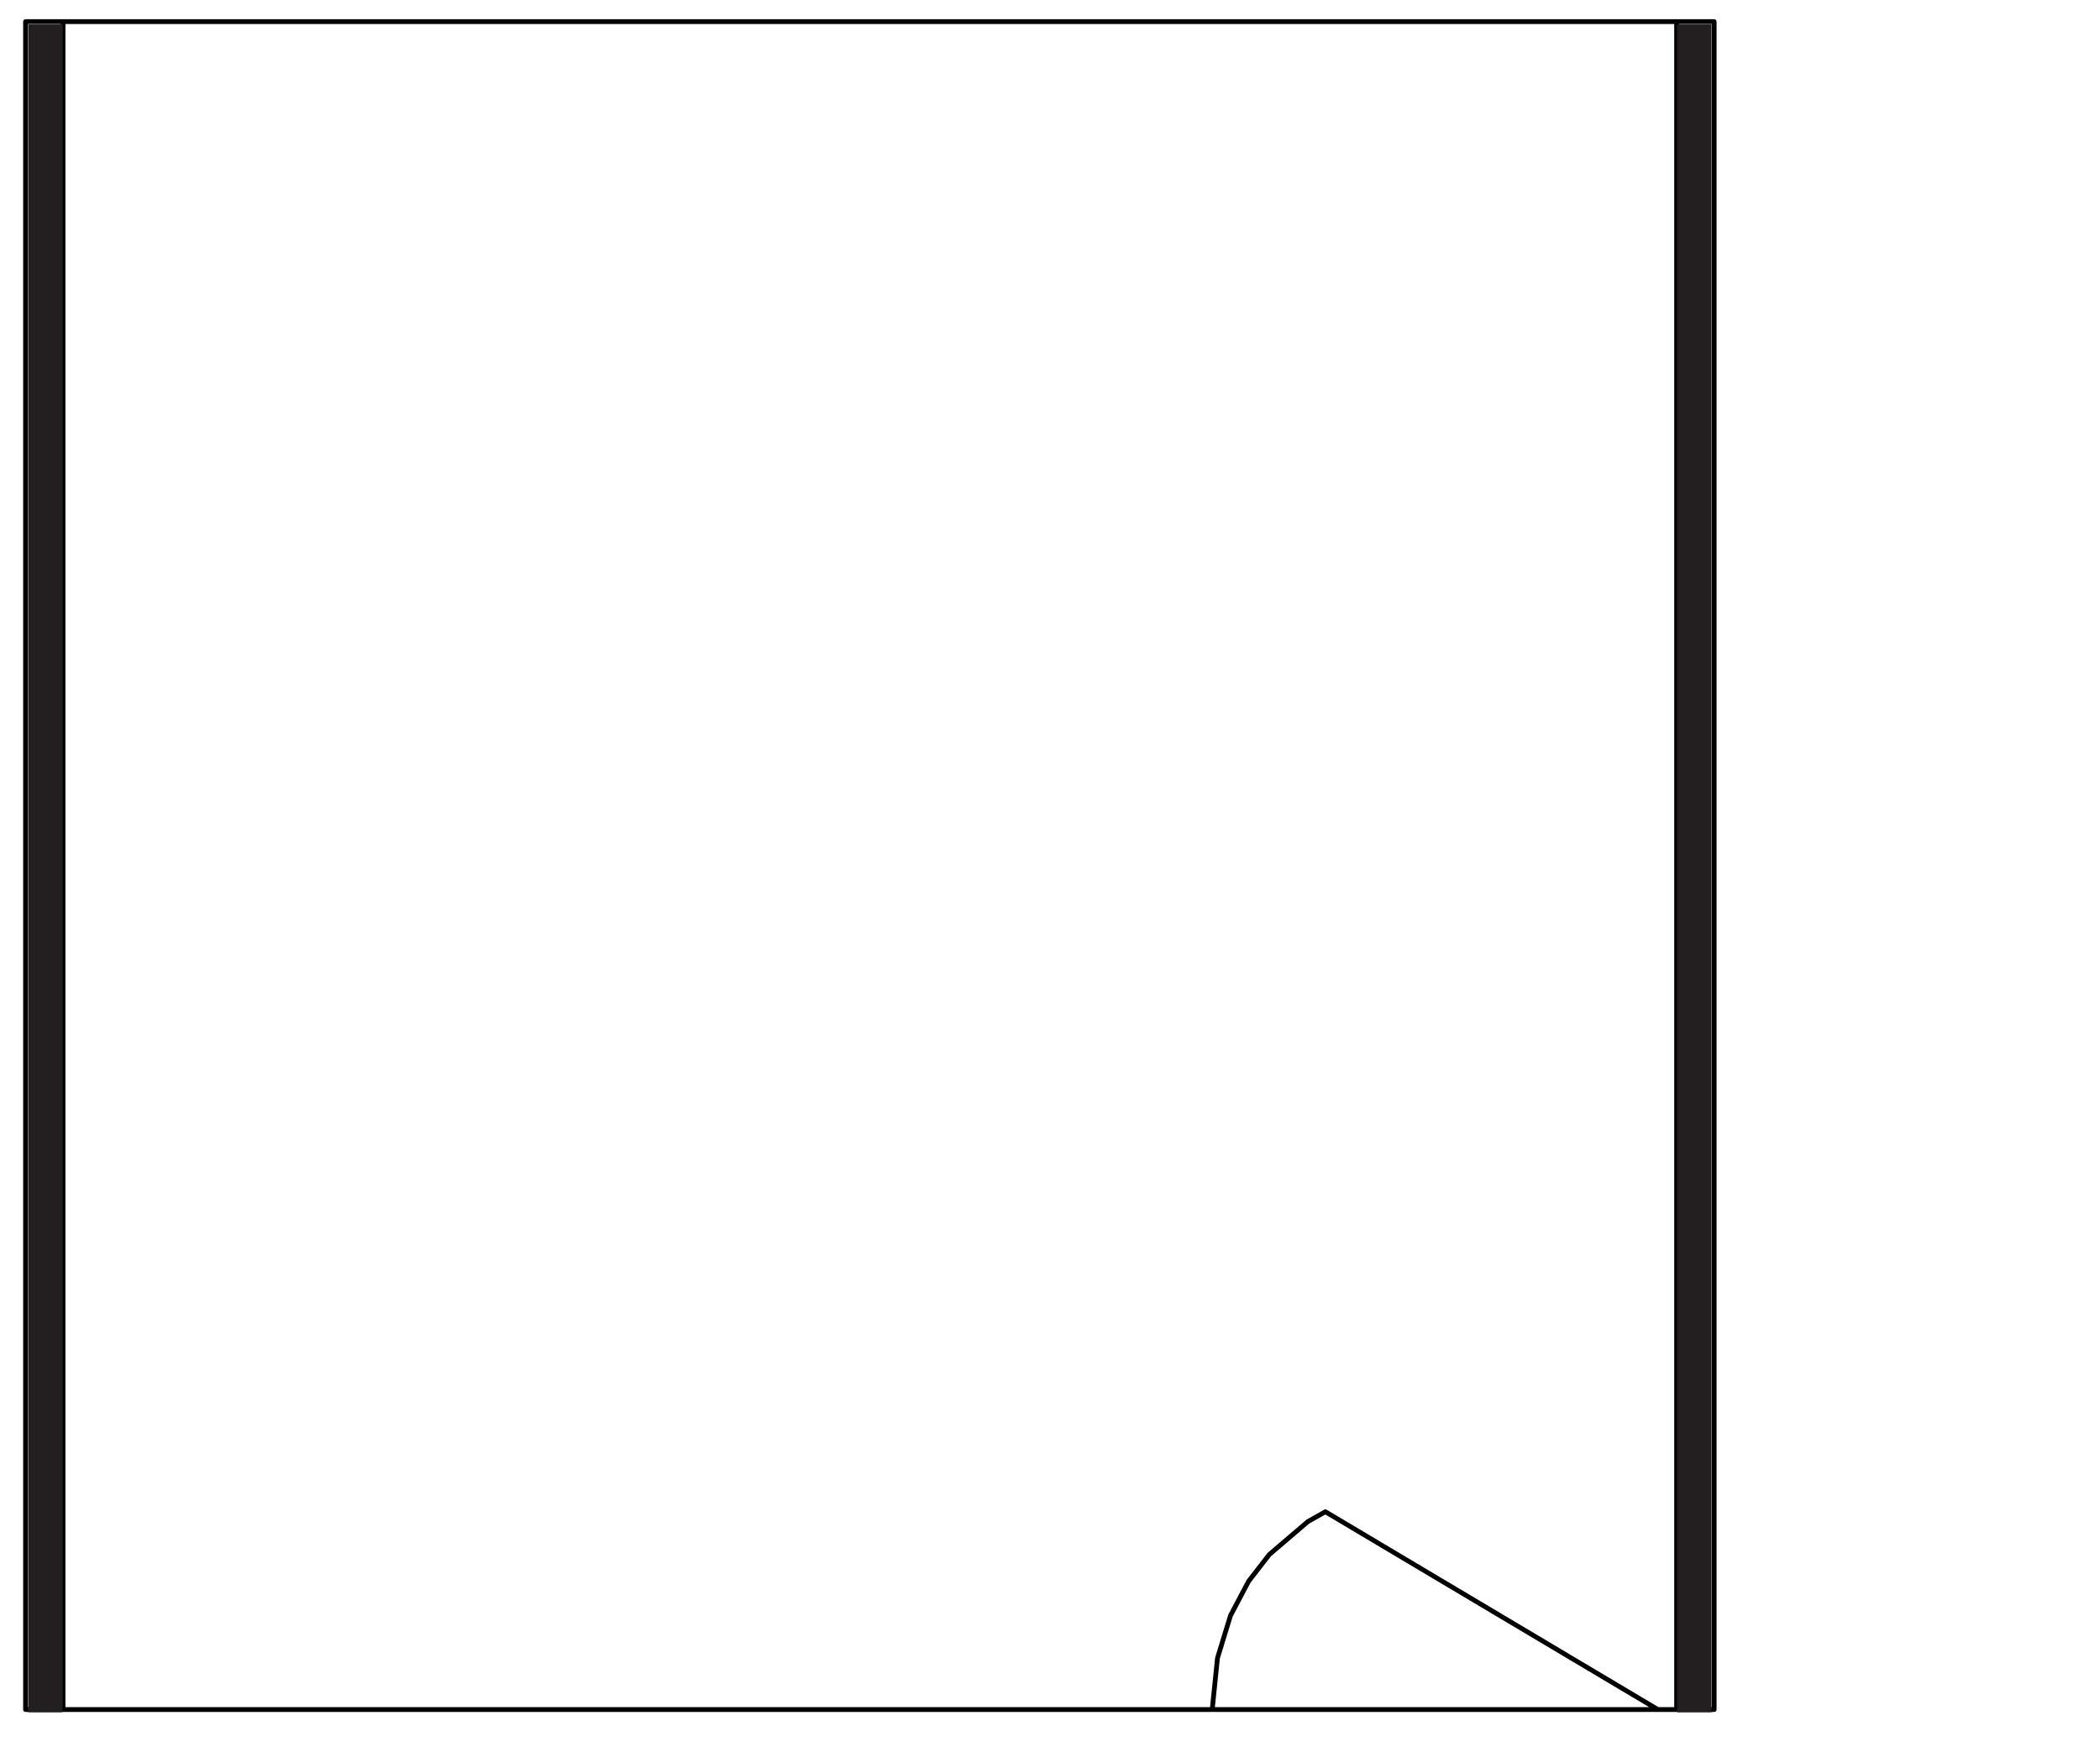
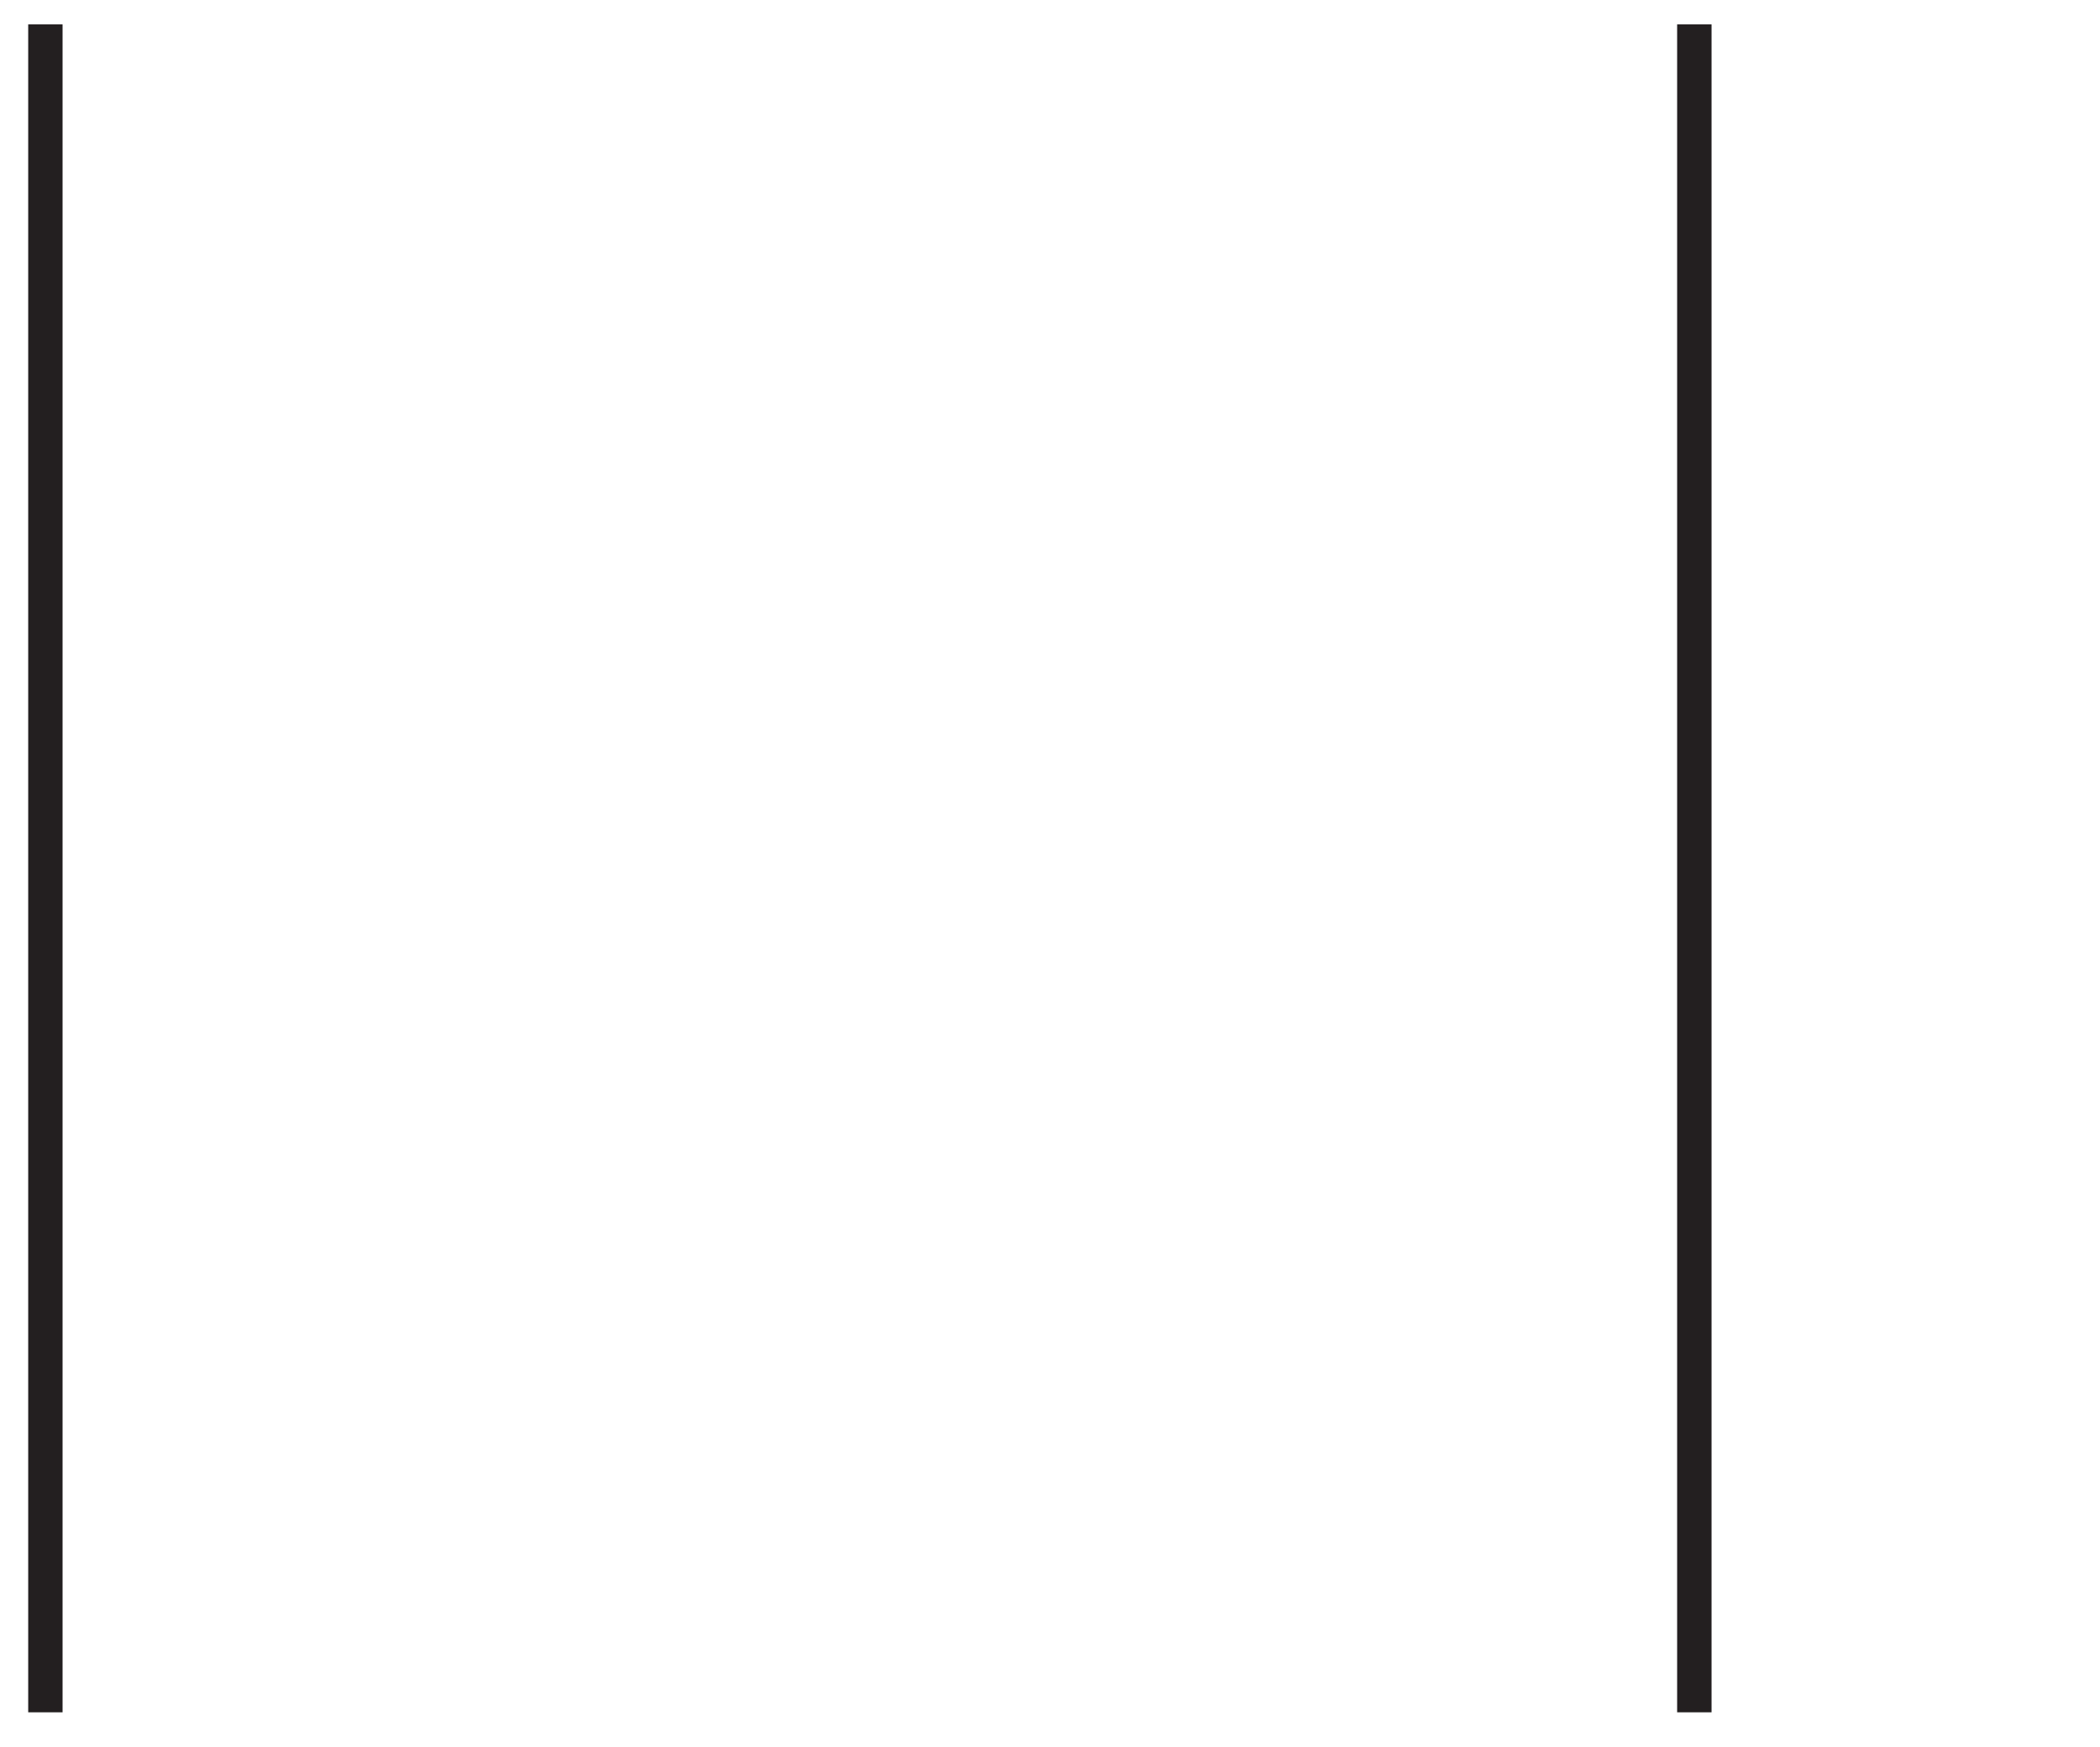
<svg xmlns="http://www.w3.org/2000/svg" id="Layer_1" data-name="Layer 1" viewBox="0 0 440 366">
  <defs>
    <style>
      .cls-1 {
        fill: #231f20;
      }

      .cls-2 {
        fill: none;
        stroke: #000;
        stroke-linecap: round;
        stroke-linejoin: round;
      }
    </style>
  </defs>
-   <path class="cls-2" d="M806.91,358.64l-69.66-41.45-3.67,2.06-8.08,6.9-4.33,5.59-3.8,7.19-2.72,8.92-1.1,10.79M493.59,171.91l1.64-1.64M1045.56,112.18h-3.59v.67l-.49,2.16-1.43,1.69-1.49.7-1.64.18-.55.24-1.19,1.57-1.92.49h-7.46s-11.5,0-11.5,0l-1.7-.45-1.12-1.34-.26-1.7.77-1.56,1.01-.74,1.23-.28v-1.62h-2.92s-1.72-.13-1.72-.13v-1.47l1.82.14,21.51.02,1.11-.32.32-1.13v-27.97l-.32-1.21-1.18-.32h-21.46s-1.8.16-1.8.16v-1.43l3.93-.18h.7v-1.62l-1.24-.28-1-.73-.77-1.56.25-1.7,1.12-1.34,1.7-.45h5.73s13.33,0,13.33,0l1.82.49,1.12,1.4.67.42h.39s1.75.36,1.75.36l1.41.91.96,1.3.42,1.54.1,1.28h4.13s1.09.18,1.09.18l.89.63.8,1.39v29.42l-1.2,1.78-2.15.43ZM1012.64,116.86l.5,1.14,1.26.45h18.91s1.64-.94,1.64-.94l-.21-1.66-1.41-.58h-9.48s-9.43,0-9.43,0l-1.29.45-.49,1.14ZM1034.09,112.02l-1.09.15h-16.79s-.47,0-.47,0v1.64h17.48s1.95.49,1.95.49l1.23,1.58.24.23,2.3-.41,1.4-1.85.16-2.29-.23-.34-.99-1.36-.31-1.66v-9.47l-.03-.4h-3.15v11.08s-.45,1.68-.45,1.68l-1.27.92ZM1038.95,93.7h-3.12v3.13h3.12v-3.13ZM1033.4,72.09h-9.53s0,0,0,0h-9.52l-1.55.93.27,1.68,1.16.54,19.2.02,1.22-.46.47-1.13-.5-1.12-1.22-.46ZM1040.24,76.28l-1.51-1.56-2.06-.3-.27.26-1.2,1.55-1.9.49h-17.54v1.64h17.28l1.7.45.92,1.29.14,1.14v10.38s0,.58,0,.58h3.18v-9.81s.31-1.71.31-1.71l1.02-1.4.2-.3-.27-2.7ZM1267.91,357.85l-69.66-41.45-3.66,2.07-8.08,6.9-4.33,5.59-3.8,7.19-2.73,8.92-1.1,10.79M1043.62,105.44v-23.17s.1-2.45.1-2.45l-2.06.26-.74.63-.44.92-.06.77v25.76l.17,1.06.5.8.8.52,1.06.19h.85s-.2-5.29-.2-5.29ZM1047.47,99.9v-18.65l-.45-1.16-.58-.28-.63.1-.55.45-.19.68v4.09s0,10.14,0,10.14v14.13s.17.72.17.72l.54.49.65.11.6-.29.45-1.11v-9.42ZM1158.02,78.36h3.58v-.67l.49-2.16,1.43-1.69,1.49-.7,1.64-.18.54-.24,1.2-1.57,1.92-.49h7.46s11.5,0,11.5,0l1.7.45,1.12,1.34.26,1.7-.77,1.56-1.01.74-1.23.28v1.62h2.92s1.72.13,1.72.13v1.47l-1.82-.14-21.51-.02-1.11.32-.32,1.13v27.98l.32,1.2,1.18.32,21.46-.02,1.8-.15v1.43l-3.94.18h-.7v1.62l1.24.28,1,.73.77,1.56-.26,1.7-1.12,1.34-1.7.45h-5.73s-13.33,0-13.33,0l-1.82-.49-1.12-1.4-.67-.42h-.38s-1.76-.36-1.76-.36l-1.41-.91-.96-1.3-.42-1.54-.1-1.28h-4.12s-1.09-.18-1.09-.18l-.89-.63-.8-1.4v-29.42l1.2-1.78,2.15-.43ZM1190.93,73.68l-.5-1.14-1.25-.45h-18.91s-1.64.94-1.64.94l.21,1.66,1.41.58h9.48s9.43,0,9.43,0l1.29-.45.49-1.14ZM683.75,269.5h-18.66l-1.16-.45-.19-1.21,1.14-.75h4.09s10.14,0,10.14,0h14.14s1.21.71,1.21.71l-.18,1.25-1.11.45h-9.43ZM612,269.5h-18.66l-1.15-.45-.19-1.21,1.14-.75h4.09s10.14,0,10.14,0h14.13s1.21.71,1.21.71l-.18,1.25-1.12.45h-9.42ZM683.75,95.53h-18.66l-1.16.45-.19,1.21,1.14.75h4.09s10.14,0,10.14,0h14.14s1.21-.71,1.21-.71l-.18-1.25-1.11-.45h-9.43ZM1164.63,96.84h3.12v-3.13h-3.12v3.13ZM1170.17,118.45h9.52s0,0,0,0h9.52l1.55-.93-.27-1.68-1.17-.54-19.2-.02-1.21.46-.47,1.13.5,1.12,1.22.46ZM1033.4,234.21h-9.53s0,0,0,0h-9.52l-1.55.93.27,1.68,1.16.54,19.2.02,1.22-.46.47-1.14-.5-1.12-1.22-.46ZM1163.34,114.26l1.51,1.56,2.06.3.28-.26,1.2-1.55,1.9-.49h17.54v-1.64h-17.28l-1.7-.45-.93-1.29-.14-1.14v-10.38s0-.58,0-.58h-3.18v9.81s-.31,1.71-.31,1.71l-1.02,1.4-.21.3.28,2.7ZM1156.11,90.64v18.65l.45,1.16.58.28.63-.09.55-.45.2-.69v-4.09s0-10.14,0-10.14v-14.13l-.18-.72-.54-.49-.66-.11-.6.29-.45,1.11v9.42ZM624.29,267.58v-3.58h.67l2.16-.49,1.69-1.43.88-3.13.24-.54,1.58-1.2.49-1.92v-7.46s0-11.49,0-11.49l-.45-1.7-1.34-1.12-1.7-.25-1.56.77-1.02,2.24h-1.61v-2.92s-.13-1.72-.13-1.72h-1.47l.15,1.82v21.5s-.31,1.11-.31,1.11l-1.13.32h-27.98l-1.21-.32-.32-1.18v-21.45s.16-1.8.16-1.8h-1.43l-.18,3.93v.7h-1.62l-1.01-2.24-1.56-.77-1.7.26-1.34,1.12-.46,1.7v5.72s0,13.33,0,13.33l.49,1.82,1.4,1.12.42.67v.38s.36,1.76.36,1.76l.91,1.41,1.3.96,1.54.42,1.28.1v4.13s.81,1.98.81,1.98l1.4.79h29.43l1.78-1.2.43-2.15ZM1043.62,267.56v-23.17s.1-2.44.1-2.44l-2.06.26-.74.63-.44.92-.06.76v25.77l.17,1.06.5.81.8.51,1.06.19h.85s-.2-5.29-.2-5.29ZM1038.95,255.81h-3.12v3.13h3.12v-3.13ZM1034.09,274.14l-1.09.15h-16.79s-.47,0-.47,0v1.63h17.48l1.95.49,1.23,1.58.24.23,2.3-.41,1.4-1.85.16-2.28-.23-.34-.99-1.36-.31-1.66v-9.47l-.03-.4h-3.15v11.08s-.45,1.68-.45,1.68l-1.27.92ZM1045.56,274.3h-3.59v.67l-.49,2.16-1.43,1.69-1.49.7-1.64.18-.55.24-1.19,1.58-1.92.49h-7.46s-11.5,0-11.5,0l-1.7-.45-1.12-1.34-.26-1.7.77-1.56,1.01-.74,1.23-.28v-1.61h-2.92s-1.72-.13-1.72-.13v-1.47l1.82.15h21.51s1.11-.31,1.11-.31l.32-1.13v-27.97l-.32-1.21-1.18-.32-21.46.02-1.8.15v-1.43l3.93-.18h.7v-1.63l-1.24-.28-1-.73-.77-1.56.25-1.7,1.12-1.34,1.7-.45h5.73s13.33,0,13.33,0l1.82.49,1.12,1.4.67.42h.39s1.75.36,1.75.36l1.41.91.96,1.3.42,1.54.1,1.29h4.13s1.09.18,1.09.18l.89.63.8,1.39v29.43l-1.2,1.78-2.15.43ZM557.22,234.68l1.13.51.45,1.25v18.9s-.21.97-.21.97l-.73.67-.86.15-.8-.36-.46-.63-.12-.78v-9.47h0v-9.43l.45-1.28,1.14-.5ZM506.67,206.04l1.63,1.64M513.21,212.57l1.64,1.64M526.28,139.22l1.64-1.64M516.48,149.03l1.64-1.64M516.63,262.27l-1.56-1.51-.31-2.06.26-.28,1.55-1.2.49-1.9v-17.54h1.64v17.28l.45,1.7,1.29.93,1.14.14h10.39s.58,0,.58,0v3.18h-9.81s-1.71.31-1.71.31l-1.4,1.02-.3.21-2.7-.28ZM696.03,97.45v3.58h.67l2.16.49,1.69,1.43.88,3.13.24.54,1.58,1.2.49,1.92v7.46s0,11.49,0,11.49l-.45,1.7-1.34,1.12-1.7.26-1.56-.77-1.02-2.24h-1.62v2.92s-.13,1.72-.13,1.72h-1.47l.14-1.82.02-21.5-.32-1.11-1.13-.32h-27.98l-1.21.32-.32,1.18v21.45s.16,1.8.16,1.8h-1.43l-.18-3.93v-.7h-1.63l-1.01,2.24-1.56.77-1.7-.26-1.34-1.12-.45-1.7v-5.72s0-13.33,0-13.33l.49-1.82,1.4-1.12.42-.67v-.38s.36-1.76.36-1.76l.91-1.41,1.3-.96,1.54-.42,1.28-.11v-4.12s.81-1.98.81-1.98l1.39-.79h29.43l1.78,1.2.43,2.15ZM700.71,130.35l1.13-.51.45-1.25v-18.9s-.21-.97-.21-.97l-.73-.67-.86-.15-.8.36-.46.63-.12.78v9.48h0v9.43l.45,1.29,1.14.5ZM695.88,108.9l.15,1.09v16.78s0,.47,0,.47h1.64v-17.47s.49-1.95.49-1.95l1.58-1.23.23-.24-.41-2.29-.73-.86-1.12-.54-2.29-.17-.34.23-1.36.99-1.66.31h-9.47l-.4.03v3.15h11.09s1.68.44,1.68.44l.92,1.27ZM655.93,109.59v9.52s0,0,0,0v9.52l.22.92.71.62.9.15.78-.42.54-1.17.02-19.19-.46-1.22-1.13-.47-1.12.5-.46,1.22ZM612,95.53h-18.66l-1.15.45-.19,1.21,1.14.75h4.09s10.14,0,10.14,0h14.13s1.21-.71,1.21-.71l-.18-1.25-1.12-.45h-9.42ZM617.55,99.38h-23.18s-2.45-.1-2.45-.1l.26,2.06,1.54,1.17.77.06h25.77l1.87-.67.7-1.86v-.85s-5.29.2-5.29.2ZM588.37,102.76l-1.56,1.51-.3,2.06.26.28,1.55,1.2.49,1.9v17.54h1.64v-17.28l.45-1.7,1.3-.92,1.14-.14h10.39s.58,0,.58,0v-3.18h-9.81s-1.71-.31-1.71-.31l-1.4-1.02-.3-.21-2.7.28ZM605.8,107.17h3.13v-3.12h-3.13v3.12ZM624.13,108.9l.15,1.09v16.78s0,.47,0,.47h1.64v-17.47s.49-1.95.49-1.95l1.57-1.23.23-.24-.41-2.29-.73-.86-1.12-.54-2.29-.17-.34.23-1.36.99-1.66.31h-9.47l-.4.03v3.15h11.09s1.68.44,1.68.44l.92,1.27ZM552.54,97.45v3.58h.67l2.16.49,1.69,1.43.88,3.13.24.54,1.57,1.2.49,1.92v7.46s0,11.49,0,11.49l-.45,1.7-1.34,1.12-1.7.26-1.56-.77-1.02-2.24h-1.62v2.92s-.13,1.72-.13,1.72h-1.47l.14-1.82.02-21.5-.32-1.11-1.13-.32h-27.99l-1.2.32-.32,1.18.02,21.45.15,1.8h-1.43l-.18-3.93v-.7h-1.63l-1.01,2.24-1.56.77-1.7-.26-1.34-1.12-.45-1.7v-5.72s0-13.33,0-13.33l.49-1.82,1.4-1.12.42-.67v-.38s.36-1.76.36-1.76l.91-1.41,1.3-.96,1.54-.42,1.29-.11v-4.12s.81-1.98.81-1.98l1.4-.79h29.43l1.78,1.2.43,2.15ZM557.22,130.35l1.13-.51.45-1.25v-18.9s-.21-.97-.21-.97l-.73-.67-.86-.15-.8.36-.46.63-.12.78v9.48h0v9.43l.45,1.29,1.14.5ZM552.39,108.9l.15,1.09v16.78s0,.47,0,.47h1.64v-17.47s.49-1.95.49-1.95l1.58-1.23.23-.24-.41-2.29-.73-.86-1.12-.54-2.29-.17-.34.23-1.36.99-1.66.31h-9.48l-.4.03v3.15h11.09s1.68.44,1.68.44l.92,1.27ZM496.85,196.23l1.64,1.64M512.53,231.64l-4.14-.82-3.5-2.34-2.35-3.5-.82-4.14v-76.63l.82-4.14,2.35-3.5,3.5-2.34,4.14-.82h194.6l4.14.82,3.51,2.34,2.34,3.5.82,4.14v76.63l-.82,4.14-2.34,3.5-3.51,2.34-4.14.82h-194.6ZM512.44,109.59v19.05l.23.92.71.62.9.15.78-.42.54-1.17.02-19.19-.46-1.22-1.14-.47-1.12.5-.46,1.22ZM516.63,102.76l-1.56,1.51-.31,2.06.26.28,1.55,1.2.49,1.9v17.54h1.64v-17.28l.45-1.7,1.29-.92,1.14-.14h10.39s.58,0,.58,0v-3.18h-9.81s-1.71-.31-1.71-.31l-1.4-1.02-.3-.21-2.7.28ZM545.8,99.38h-23.18s-2.45-.1-2.45-.1l.26,2.06,1.54,1.17.76.06h25.78l1.87-.67.71-1.86v-.85s-5.29.2-5.29.2ZM529.56,228.92l2.35,2.35M493.59,192.96l1.64,1.64M700.71,234.68l1.13.51.45,1.25v18.9s-.21.97-.21.97l-.73.67-.86.15-.8-.36-.46-.63-.12-.78v-9.47h0v-9.43l.45-1.28,1.14-.5ZM695.88,256.13l.15-1.09v-16.78s0-.47,0-.47h1.64v17.47s.49,1.95.49,1.95l1.58,1.23.23.24-.41,2.3-.73.86-1.12.54-2.29.17-.34-.23-1.36-.99-1.66-.31h-9.47l-.4-.03v-3.15h11.09s1.68-.44,1.68-.44l.92-1.27ZM677.55,257.86h3.13v3.12h-3.13v-3.12ZM660.12,262.27l-1.56-1.51-.3-2.06.26-.28,1.55-1.2.49-1.9v-17.54h1.64v17.28l.45,1.7,1.3.93,1.14.14h10.39s.58,0,.58,0v3.18h-9.81s-1.71.31-1.71.31l-1.4,1.02-.3.21-2.7-.28ZM689.29,265.65h-23.18s-2.44.1-2.44.1l.25-2.06,1.55-1.17.76-.06h25.78l1.87.67.71,1.86v.85s-5.29-.2-5.29-.2ZM617.55,265.65h-23.18s-2.45.1-2.45.1l.26-2.06,1.54-1.17.77-.06h25.77l1.87.67.7,1.86v.85s-5.29-.2-5.29-.2ZM588.37,262.27l-1.56-1.51-.3-2.06.26-.28,1.55-1.2.49-1.9v-17.54h1.64v17.28l.45,1.7,1.3.93,1.14.14h10.39s.58,0,.58,0v3.18h-9.81s-1.71.31-1.71.31l-1.4,1.02-.3.21-2.7-.28ZM624.13,256.13l.15-1.09v-16.78s0-.47,0-.47h1.64v17.47s.49,1.95.49,1.95l1.57,1.23.23.24-.41,2.3-.73.86-1.12.54-2.29.17-.34-.23-1.36-.99-1.66-.31h-9.47l-.4-.03v-3.15h11.09s1.68-.44,1.68-.44l.92-1.27ZM628.96,234.68l1.14.51.45,1.25v18.9s-.21.97-.21.97l-.73.67-.86.15-.8-.36-.46-.63-.12-.78v-9.47h0v-9.43l.45-1.28,1.14-.5ZM523.02,142.49l1.63-1.64M490.32,189.69l1.64,1.64M552.39,256.13l.15-1.09v-16.78s0-.47,0-.47h1.64v17.47s.49,1.95.49,1.95l1.58,1.23.23.24-.41,2.3-.73.86-1.12.54-2.29.17-.34-.23-1.36-.99-1.66-.31h-9.48l-.4-.03v-3.15h11.09s1.68-.44,1.68-.44l.92-1.27ZM534.06,257.86h3.13v3.12h-3.13v-3.12ZM545.8,265.65h-23.18s-2.45.1-2.45.1l.26-2.06,1.54-1.17.76-.06h25.78l1.87.67.71,1.86v.85s-5.29-.2-5.29-.2ZM540.26,269.5h-18.66l-1.16-.45-.19-1.21,1.14-.75h4.09s10.15,0,10.15,0h14.13s1.21.71,1.21.71l-.18,1.25-1.11.45h-9.42ZM512.44,255.44v-19.05l.23-.92.71-.62.9-.16.78.42.54,1.17.02,19.19-.46,1.21-1.14.47-1.12-.5-.46-1.22ZM529.56,135.95l2.35-2.35M1009.6,199.42l-.53-3.34-1.54-3.01-2.39-2.39-3.02-1.54-3.34-.53h-47.18l-3.34.53-3.01,1.54-2.39,2.39-1.54,3.01-.53,3.34v115.93l.53,3.34,1.54,3.01,2.39,2.39,3.01,1.54,3.34.53h47.18l3.34-.53,3.02-1.54,2.39-2.39,1.54-3.01.53-3.34v-115.93ZM483.06,182.43l2.35,2.35M584.19,255.44v-9.53s0,0,0,0v-9.52l.22-.92.71-.62.9-.16.78.42.54,1.17.02,19.19-.46,1.21-1.14.47-1.12-.5-.46-1.22ZM503.39,202.77l1.64,1.64M689.29,99.38h-23.18s-2.44-.1-2.44-.1l.25,2.06,1.55,1.17.76.06h25.78l1.87-.67.71-1.86v-.85s-5.29.2-5.29.2ZM347.36,358.23l-69.66-41.45-3.67,2.07-8.08,6.9-4.33,5.59-3.8,7.19-2.73,8.92-1.1,10.78M509.94,155.56l1.64-1.64M506.67,158.83l1.63-1.64M490.32,175.18l1.64-1.64M483.06,182.43l2.35-2.35M1169.48,78.51l1.09-.15h16.79s.47,0,.47,0v-1.64h-17.48s-1.95-.49-1.95-.49l-1.23-1.57-.24-.23-2.3.41-1.4,1.85-.17,2.29.23.34.99,1.36.32,1.66v9.47l.03.4h3.15v-11.08s.44-1.68.44-1.68l1.27-.92ZM696.03,267.58v-3.58h.67l2.16-.49,1.69-1.43.88-3.13.24-.54,1.58-1.2.49-1.92v-7.46s0-11.49,0-11.49l-.45-1.7-1.34-1.12-1.7-.25-1.56.77-1.02,2.24h-1.62v-2.92s-.13-1.72-.13-1.72h-1.47l.14,1.82.02,21.5-.32,1.11-1.13.32h-27.98l-1.21-.32-.32-1.18v-21.45s.16-1.8.16-1.8h-1.43l-.18,3.93v.7h-1.63l-1.01-2.24-1.56-.77-1.7.26-1.34,1.12-.45,1.7v5.72s0,13.33,0,13.33l.49,1.82,1.4,1.12.42.67v.38s.36,1.76.36,1.76l.91,1.41,1.3.96,1.54.42,1.28.1v4.13s.81,1.98.81,1.98l1.39.79h29.43l1.78-1.2.43-2.15ZM540.26,95.53h-18.66l-1.16.45-.19,1.21,1.14.75h4.09s10.15,0,10.15,0h14.13s1.21-.71,1.21-.71l-.18-1.25-1.11-.45h-9.42ZM1159.95,85.09v23.17s-.1,2.45-.1,2.45l2.06-.26.74-.63.44-.92.06-.76v-25.77l-.18-1.06-.5-.8-.8-.52-1.06-.19h-.85s.2,5.29.2,5.29ZM1047.47,262.01v-18.65l-.45-1.16-.58-.28-.63.1-.55.45-.19.68v4.09s0,10.14,0,10.14v14.13s.17.72.17.72l.54.49.65.11.6-.29.45-1.12v-9.42ZM624.29,97.45v3.58h.67l2.16.49,1.69,1.43.88,3.13.24.54,1.58,1.2.49,1.92v7.46s0,11.49,0,11.49l-.45,1.7-1.34,1.12-1.7.26-1.56-.77-1.02-2.24h-1.61v2.92s-.13,1.72-.13,1.72h-1.47l.15-1.82v-21.5s-.31-1.11-.31-1.11l-1.13-.32h-27.98l-1.21.32-.32,1.18v21.45s.16,1.8.16,1.8h-1.43l-.18-3.93v-.7h-1.62l-1.01,2.24-1.56.77-1.7-.26-1.34-1.12-.46-1.7v-5.72s0-13.33,0-13.33l.49-1.82,1.4-1.12.42-.67v-.38s.36-1.76.36-1.76l.91-1.41,1.3-.96,1.54-.42,1.28-.11v-4.12s.81-1.98.81-1.98l1.4-.79h29.43l1.78,1.2.43,2.15ZM1012.64,278.97l.5,1.13,1.26.45h18.91s1.64-.94,1.64-.94l-.21-1.66-1.41-.58h-9.48s-9.43,0-9.43,0l-1.29.45-.49,1.14ZM509.94,209.3l1.64,1.64M677.55,107.17h3.13v-3.12h-3.13v3.12ZM584.19,109.59v9.52s0,0,0,0v9.52l.22.92.71.62.9.15.78-.42.54-1.17.02-19.19-.46-1.22-1.14-.47-1.12.5-.46,1.22ZM628.96,130.35l1.14-.51.45-1.25v-18.9s-.21-.97-.21-.97l-.73-.67-.86-.15-.8.36-.46.63-.12.78v9.48h0v9.43l.45,1.29,1.14.5ZM534.06,107.17h3.13v-3.12h-3.13v3.12ZM519.75,219.11l1.64,1.64M660.12,102.76l-1.56,1.51-.3,2.06.26.28,1.55,1.2.49,1.9v17.54h1.64v-17.28l.45-1.7,1.3-.92,1.14-.14h10.39s.58,0,.58,0v-3.18h-9.81s-1.71-.31-1.71-.31l-1.4-1.02-.3-.21-2.7.28ZM516.48,215.84l1.64,1.64M1040.24,238.39l-1.51-1.56-2.06-.31-.27.26-1.2,1.54-1.9.49h-17.54v1.64h17.28l1.7.45.92,1.29.14,1.14v10.38s0,.59,0,.59h3.18v-9.81s.31-1.71.31-1.71l1.02-1.4.2-.3-.27-2.7ZM552.54,267.58v-3.58h.67l2.16-.49,1.69-1.43.88-3.13.24-.54,1.57-1.2.49-1.92v-7.46s0-11.49,0-11.49l-.45-1.7-1.34-1.12-1.7-.25-1.56.77-1.02,2.24h-1.62v-2.92s-.13-1.72-.13-1.72h-1.47l.14,1.82.02,21.5-.32,1.11-1.13.32h-27.99l-1.2-.32-.32-1.18.02-21.45.15-1.8h-1.43l-.18,3.93v.7h-1.63l-1.01-2.24-1.56-.77-1.7.26-1.34,1.12-.45,1.7v5.72s0,13.33,0,13.33l.49,1.82,1.4,1.12.42.67v.38s.36,1.76.36,1.76l.91,1.41,1.3.96,1.54.42,1.29.1v4.13s.81,1.98.81,1.98l1.4.79h29.43l1.78-1.2.43-2.15ZM503.39,162.1l1.64-1.64M496.85,168.64l1.64-1.64M526.28,225.65l1.64,1.64M523.02,222.38l1.63,1.64M500.13,199.5l1.64,1.64M1193.98,153.24l.53,3.34,1.54,3.01,2.39,2.39,3.01,1.54,3.34.53h47.17l3.34-.53,3.02-1.54,2.39-2.39,1.53-3.01.53-3.34V37.3l-.53-3.34-1.53-3.02-2.39-2.39-3.02-1.54-3.34-.53h-47.17l-3.34.53-3.01,1.54-2.39,2.39-1.54,3.02-.53,3.34v115.94ZM1009.6,37.3l-.53-3.34-1.54-3.02-2.39-2.39-3.02-1.54-3.34-.53h-47.18l-3.34.53-3.01,1.54-2.39,2.39-1.54,3.02-.53,3.34v115.94l.53,3.34,1.54,3.01,2.39,2.39,3.01,1.54,3.34.53h47.18l3.34-.53,3.02-1.54,2.39-2.39,1.54-3.01.53-3.34V37.3ZM605.8,257.86h3.13v3.12h-3.13v-3.12ZM500.13,165.37l1.64-1.64M487.04,186.42l1.64,1.64M519.75,145.75l1.64-1.64M487.04,178.45l1.64-1.64M513.21,152.29l1.64-1.64M483.06,138.51h-3.7v87.84h3.7v-87.84ZM655.93,255.44v-9.53s0,0,0,0v-9.52l.22-.92.71-.62.9-.16.78.42.54,1.17.02,19.19-.46,1.21-1.13.47-1.12-.5-.46-1.22ZM13.21,358.23V4.53M5.35,4.53v353.7M818.71,4.94h-353.81M810.84,358.64V4.94M359.16,4.53H5.35M818.71,358.64V4.94M925.89,4.15v353.7M1279.7,357.85V4.15M5.35,358.23h353.81M351.29,358.23V4.53M359.16,358.23V4.53M1279.7,4.15h-353.81M933.76,357.85V4.15M925.89,357.85h353.81M464.9,4.94v353.7M472.76,358.64V4.94M464.9,358.64h353.81M1271.84,357.85V4.15" />
  <rect class="cls-1" x="5.91" y="5.11" width="7.2" height="353.7" />
  <rect class="cls-1" x="351.4" y="5.11" width="7.21" height="353.7" />
</svg>